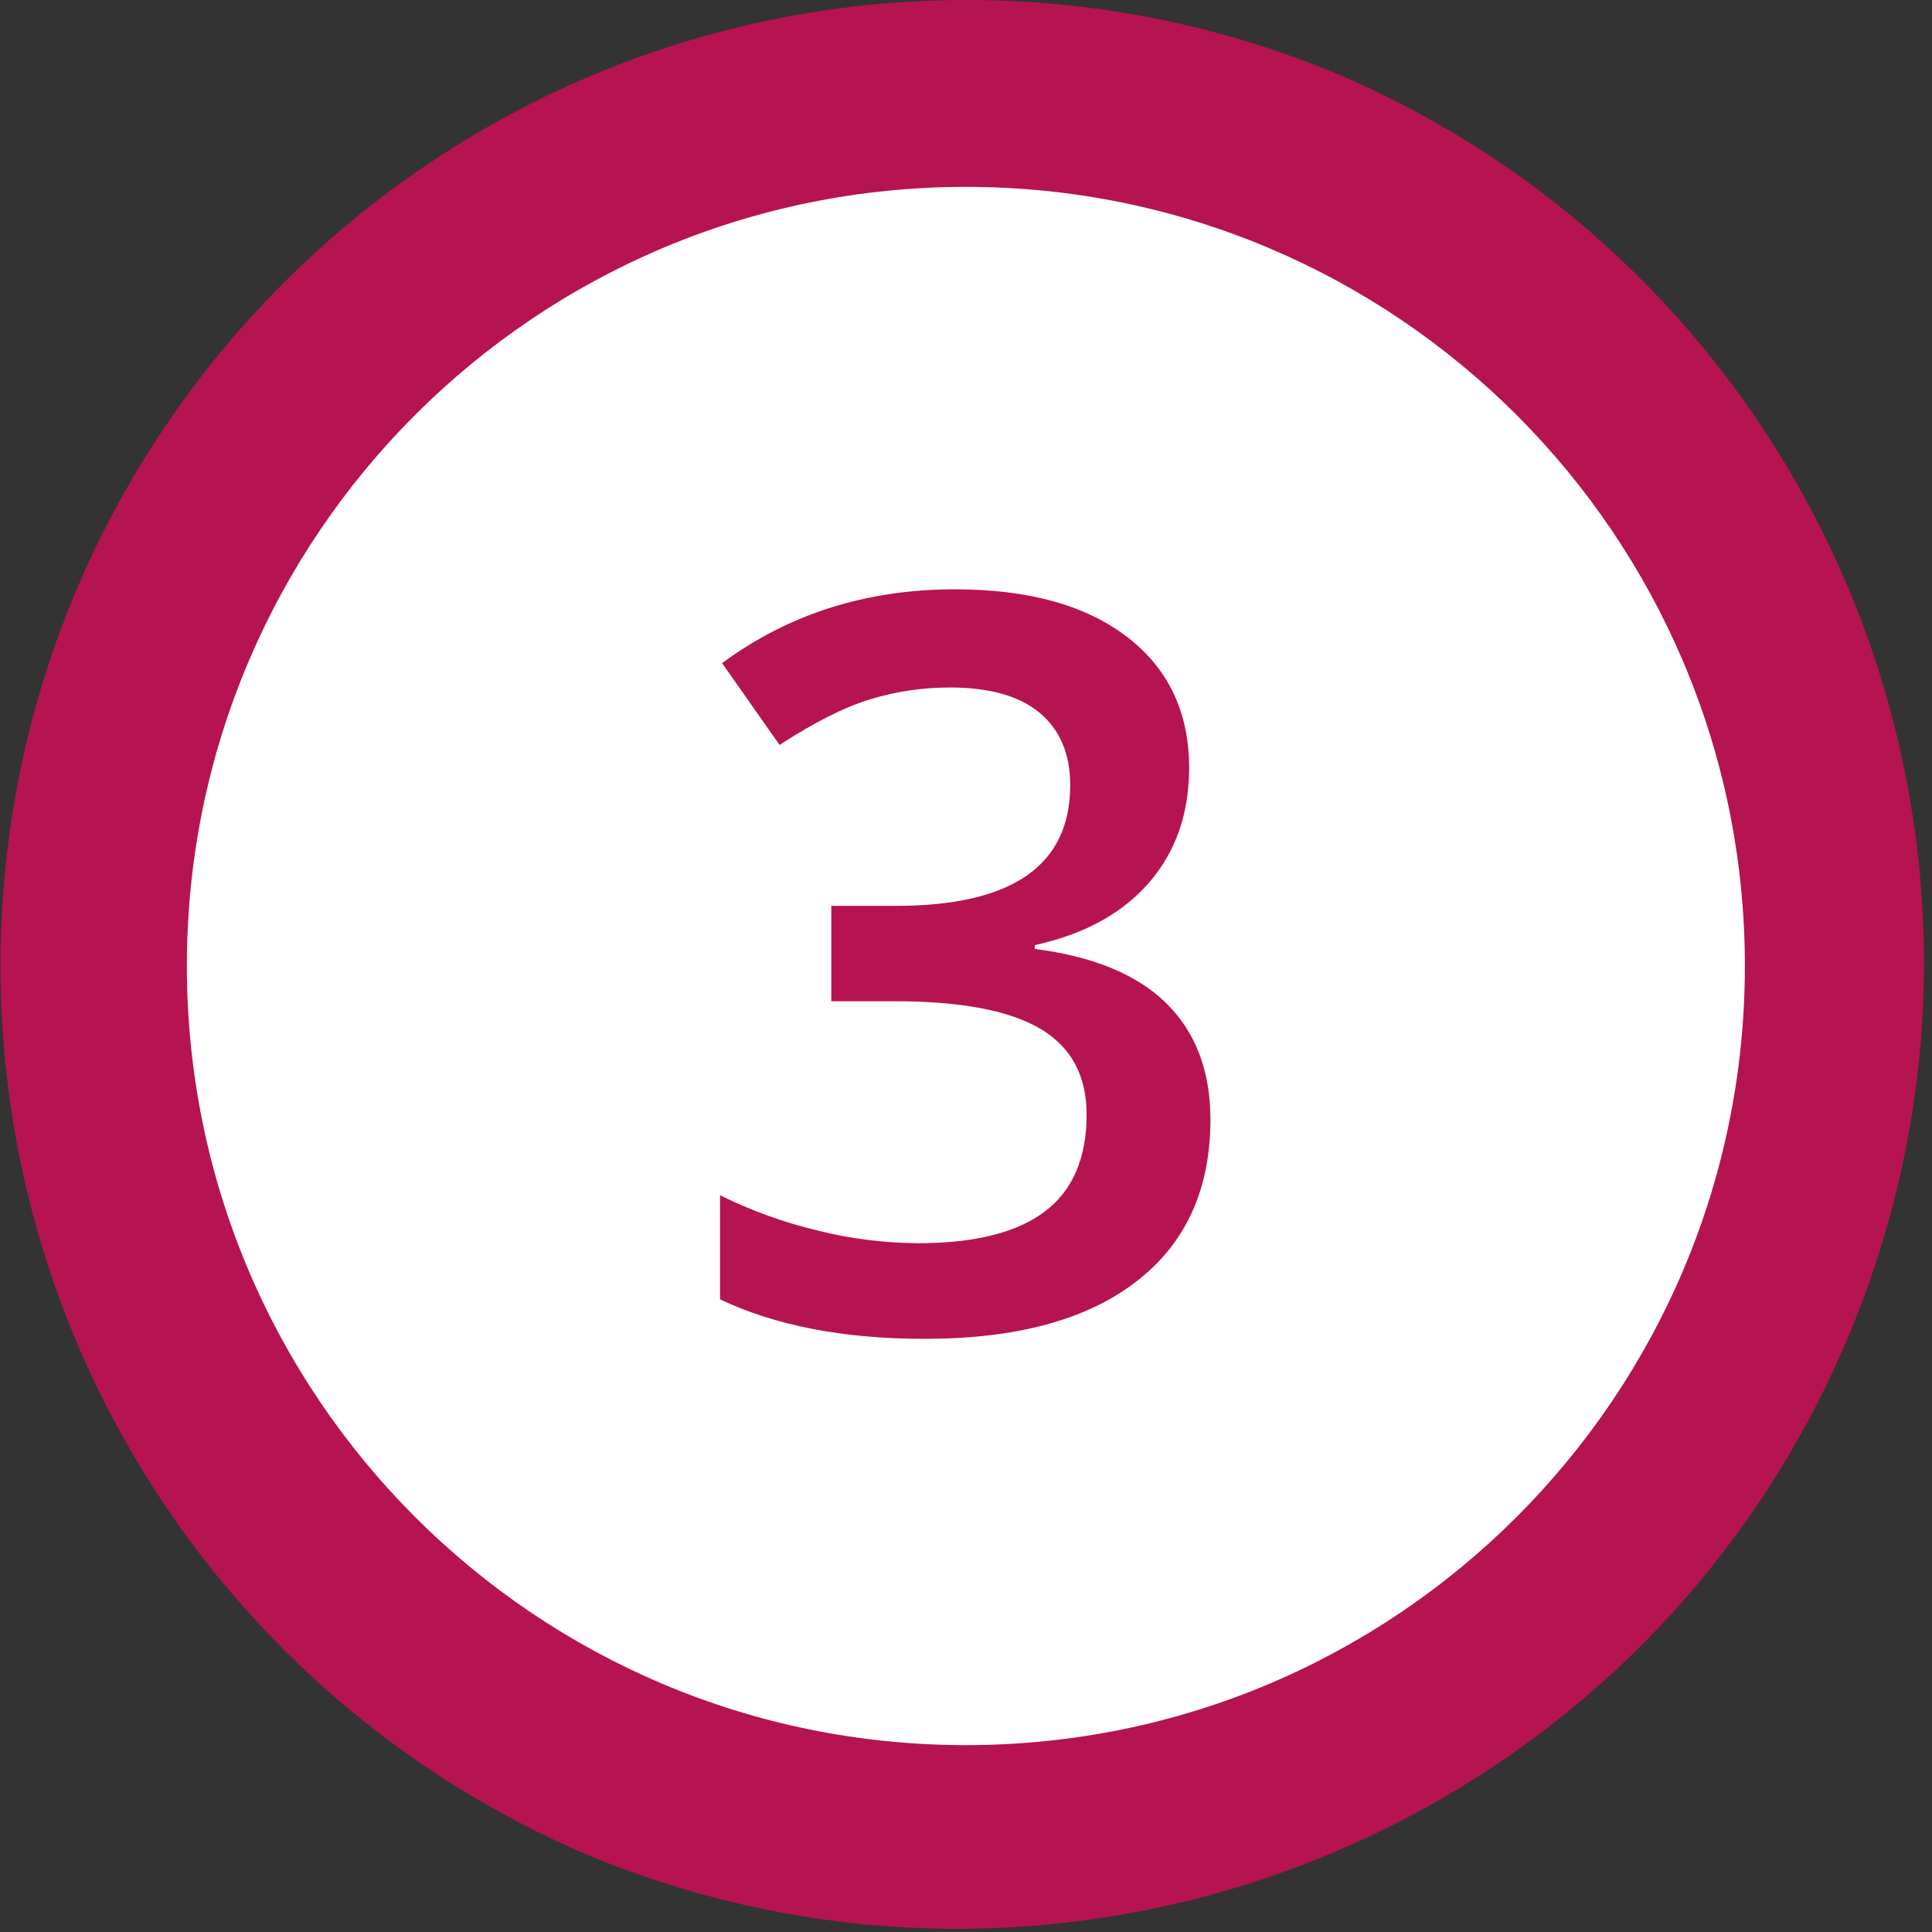
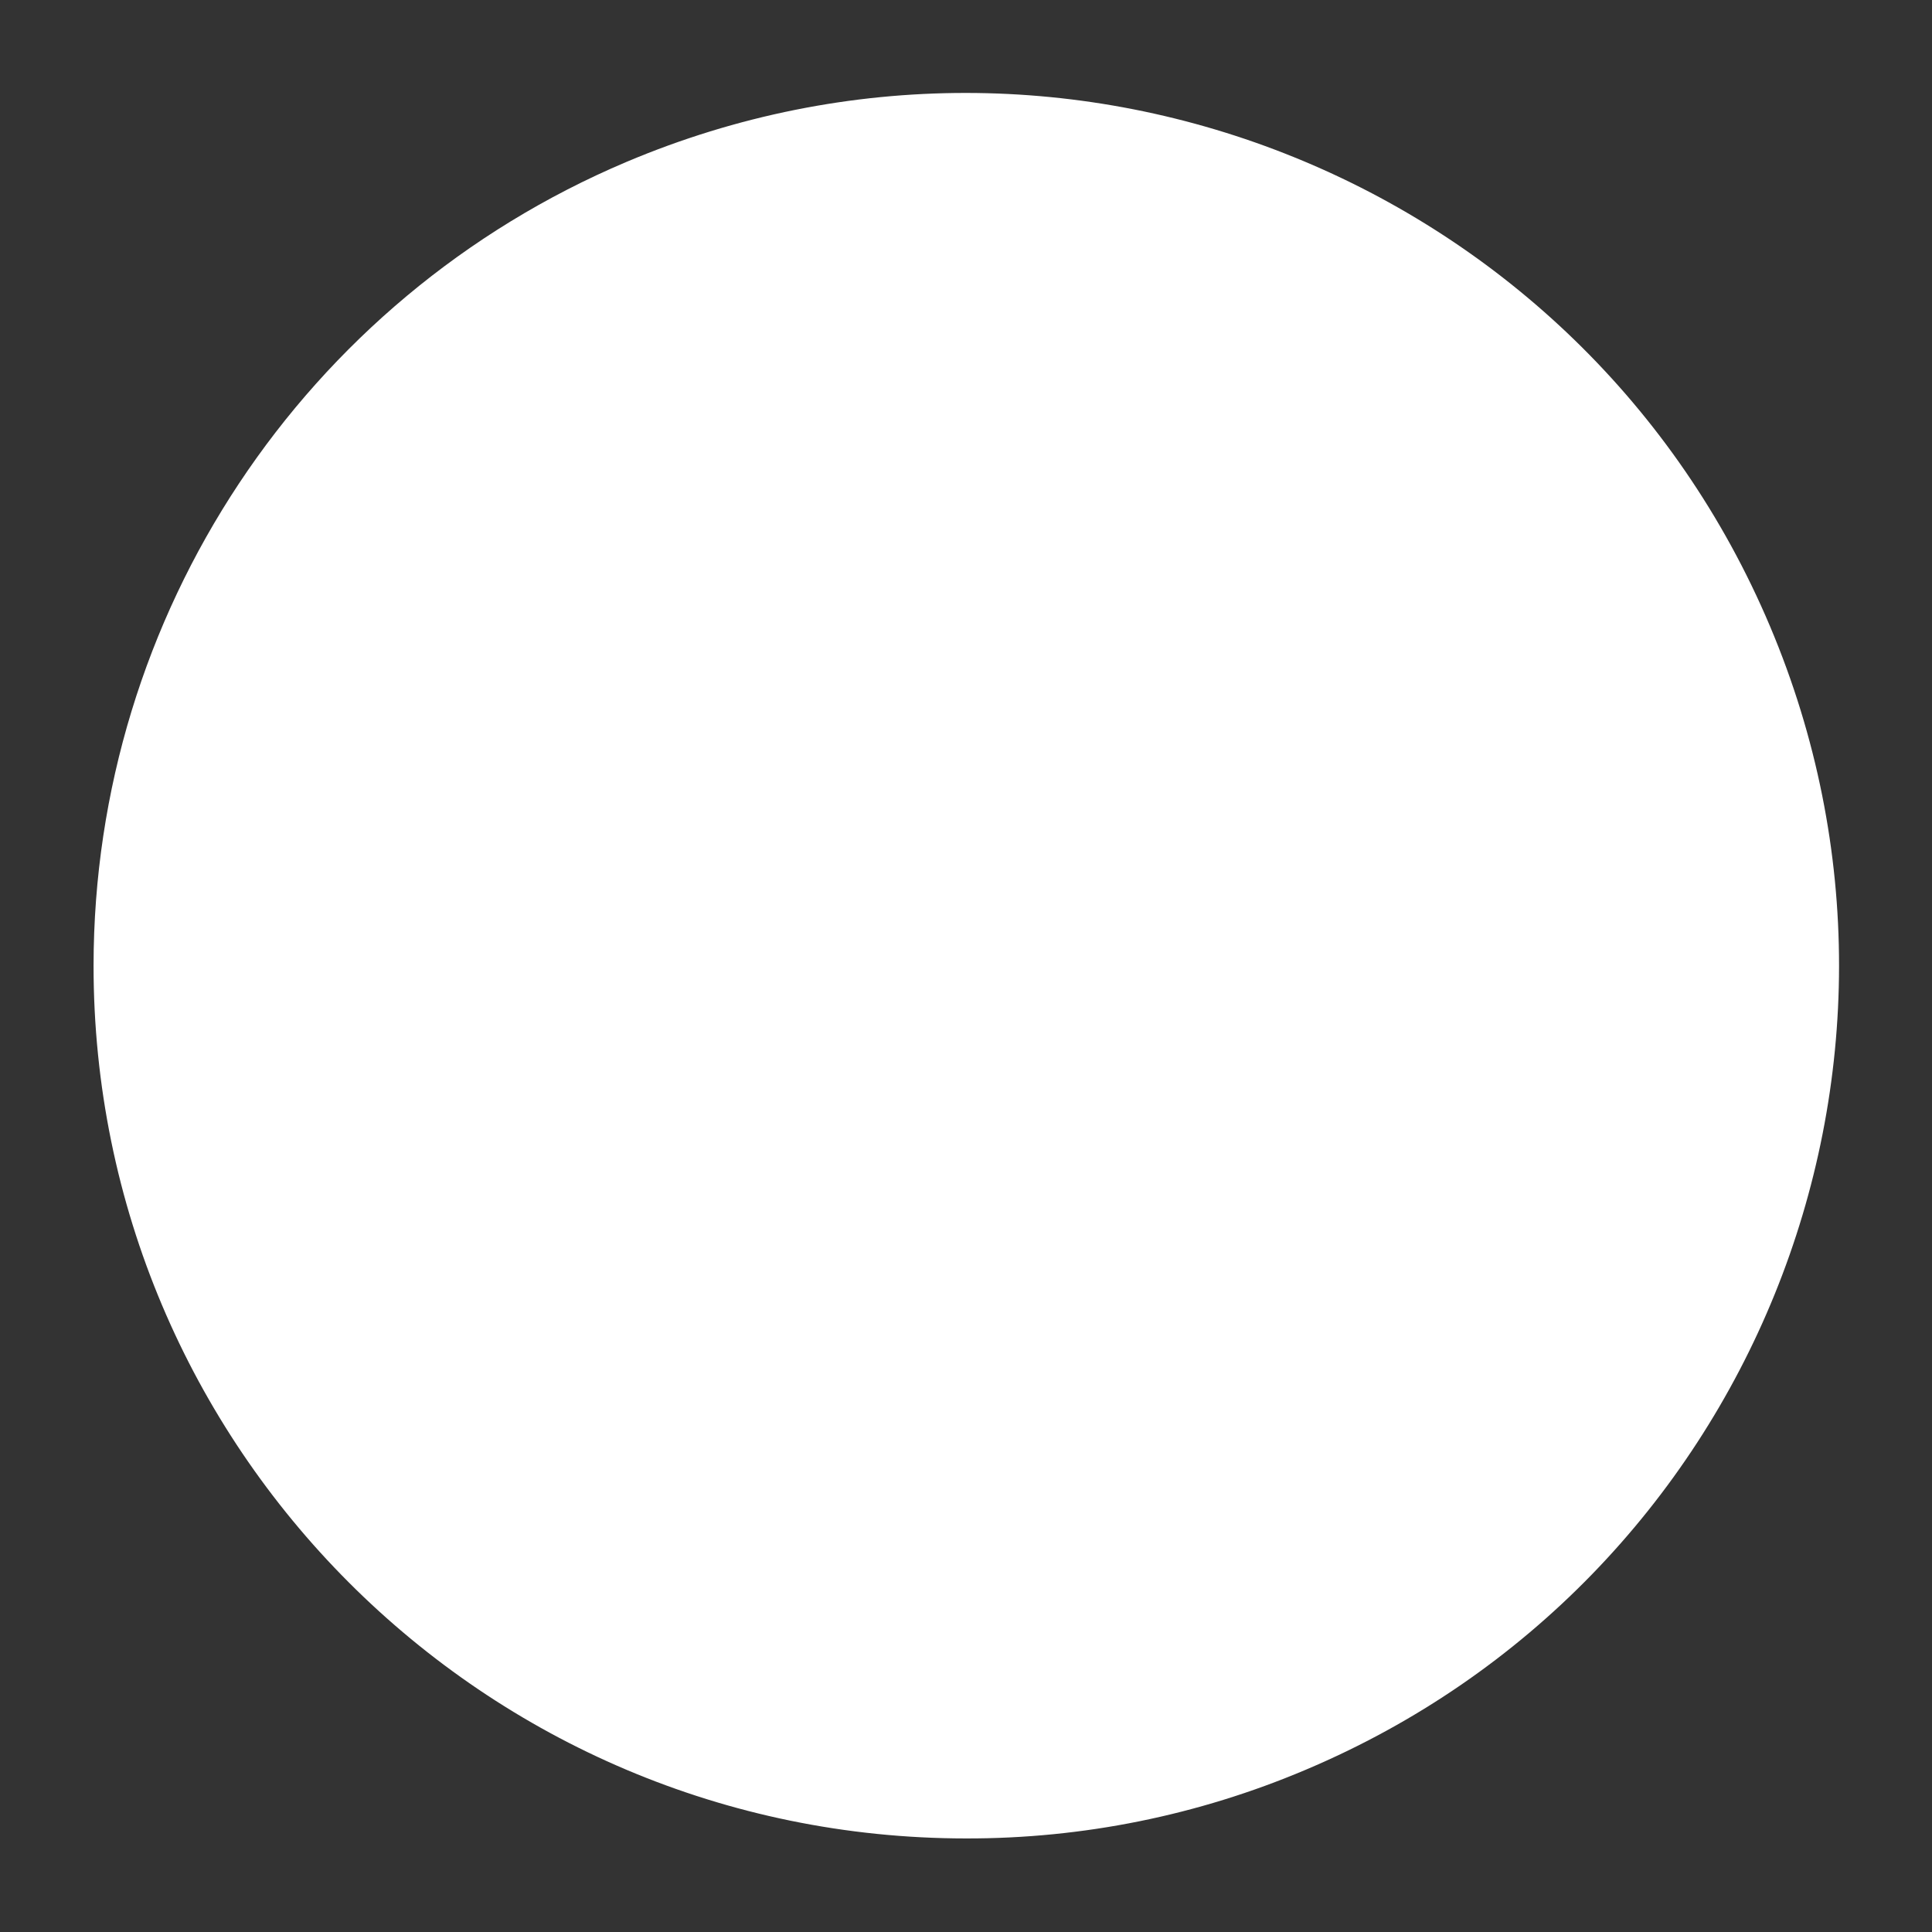
<svg xmlns="http://www.w3.org/2000/svg" version="1.1" id="Calque_1" x="0px" y="0px" viewBox="0 0 753.7 753.7" style="enable-background:new 0 0 753.7 753.7;" xml:space="preserve">
  <rect x="0" y="0" width="753.7" height="753.7" fill="#333333" stroke="none" />
  <style type="text/css">
	.st0{fill:#FFFFFF;}
	.st1{fill:#B61351;}
</style>
  <title>rond_3</title>
  <g id="Calque_2">
    <g id="Calque_1-2">
      <path class="st0" d="M376.8,717.2c-188-0.1-340.4-152.6-340.3-340.6c0.1-136.7,81.9-260.1,207.8-313.4    C417.5-10,617.3,71.1,690.5,244.3s-7.9,372.9-181.1,446.1C467.4,708.2,422.4,717.3,376.8,717.2z" />
-       <path class="st1" d="M376.8,72.9c167.8,0,303.9,136.1,303.9,303.9S544.7,680.8,376.8,680.8S72.9,544.7,72.9,376.8    S209,72.9,376.8,72.9 M376.8,0C168.7,0.2,0,169,0.2,377.2C0.3,528.5,90.9,665,230.1,724c192.5,79.2,412.8-12.6,492-205.1    C800.3,329,712,111.4,523.5,29.6C477.1,10,427.2-0.1,376.8,0z" />
-       <path class="st1" d="M463.9,299.5c0,18-5.3,33-15.8,45c-10.5,12-25.3,20-44.4,24.2v1.5c22.8,2.9,40,10,51.4,21.3    c11.4,11.3,17.1,26.4,17.1,45.2c0,27.4-9.7,48.5-29,63.3c-19.3,14.9-46.8,22.3-82.5,22.3c-31.5,0-58.1-5.1-79.8-15.4v-40.6    c12.2,6,25.1,10.7,38.3,13.8c12.7,3.2,25.8,4.8,38.9,4.9c22,0,38.5-4.1,49.4-12.3c10.9-8.2,16.4-20.8,16.4-37.9    c0-15.2-6-26.3-18.1-33.5c-12.1-7.1-31-10.7-56.8-10.7h-24.7v-37.2h25.1c45.4,0,68.1-15.7,68.1-47.1c0-12.2-4-21.6-11.9-28.2    c-7.9-6.6-19.6-9.9-35-9.9c-10.5,0-21,1.5-31.1,4.6c-10,3-21.8,9-35.4,17.8l-22.4-31.9c26-19.2,56.3-28.8,90.8-28.8    c28.7,0,51,6.2,67.1,18.5S463.9,277.8,463.9,299.5z" />
    </g>
  </g>
</svg>